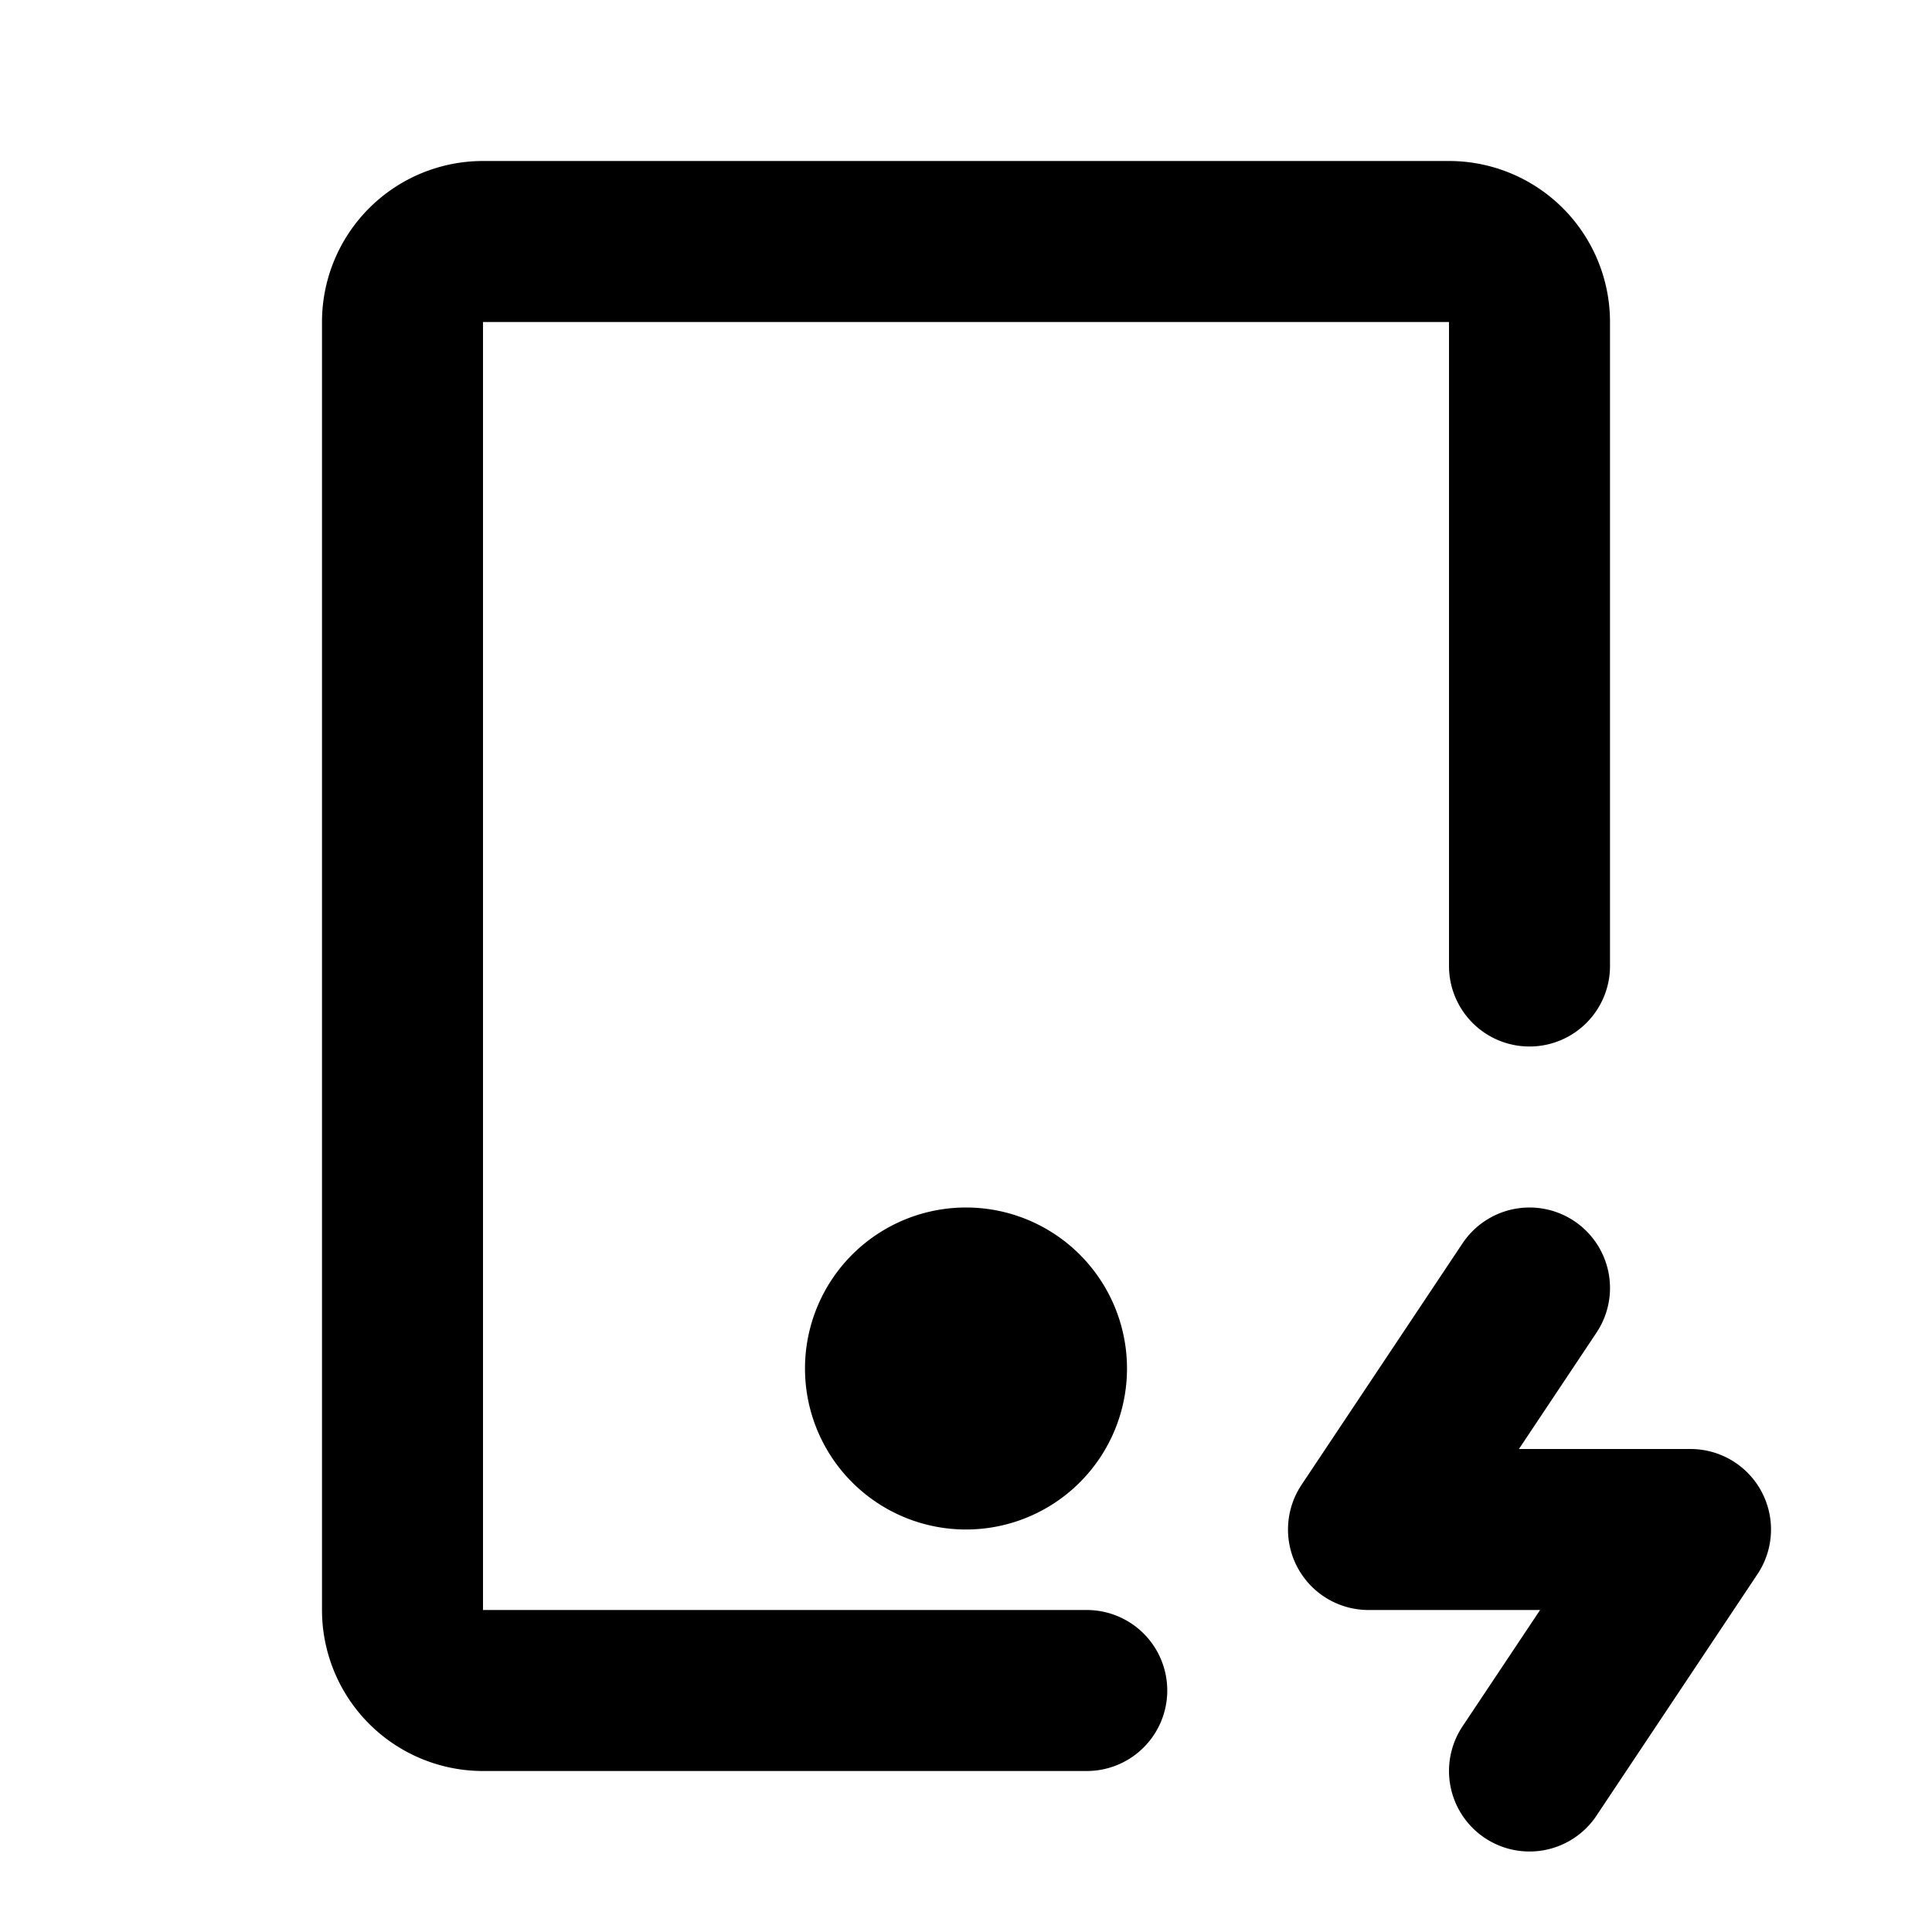
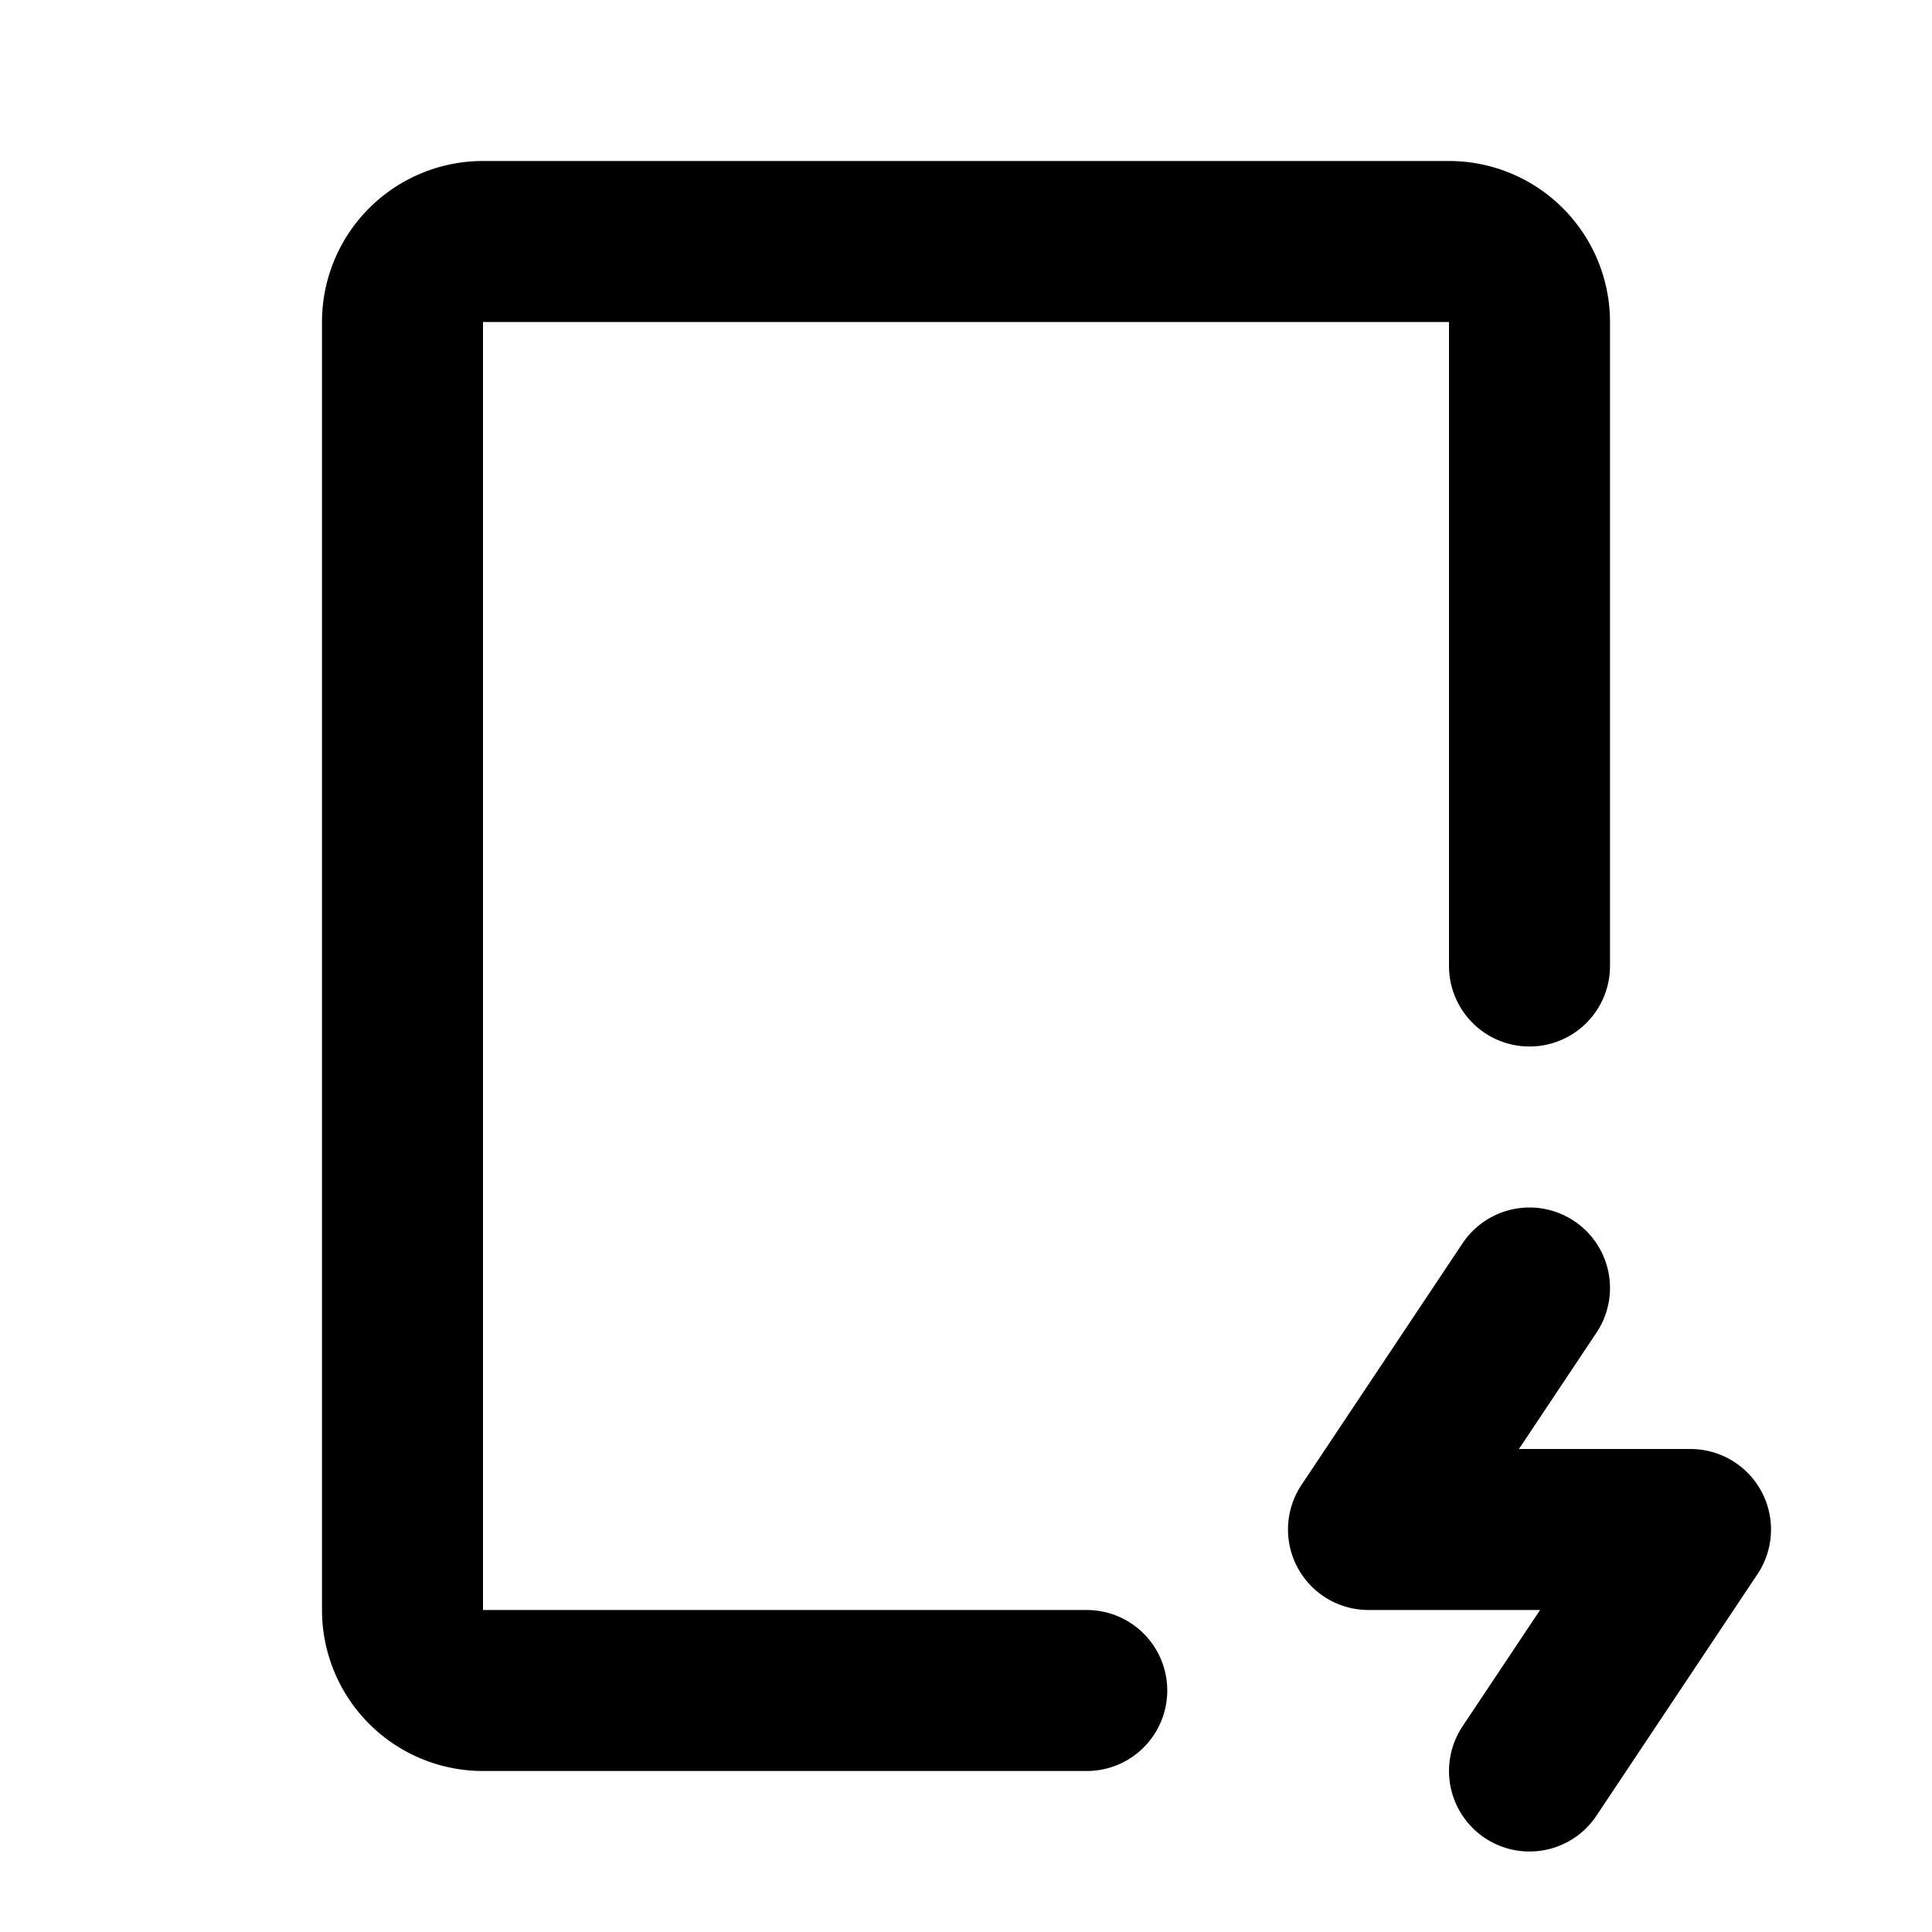
<svg xmlns="http://www.w3.org/2000/svg" width="800" height="800" viewBox="0 0 24 24">
  <g fill="none" stroke="currentColor" stroke-linecap="round" stroke-linejoin="round" stroke-width="2">
    <path d="M13.5 21H6a1 1 0 0 1-1-1V4a1 1 0 0 1 1-1h12a1 1 0 0 1 1 1v8m0 4l-2 3h4l-2 3" />
-     <path d="M11 17a1 1 0 1 0 2 0a1 1 0 0 0-2 0" />
  </g>
</svg>